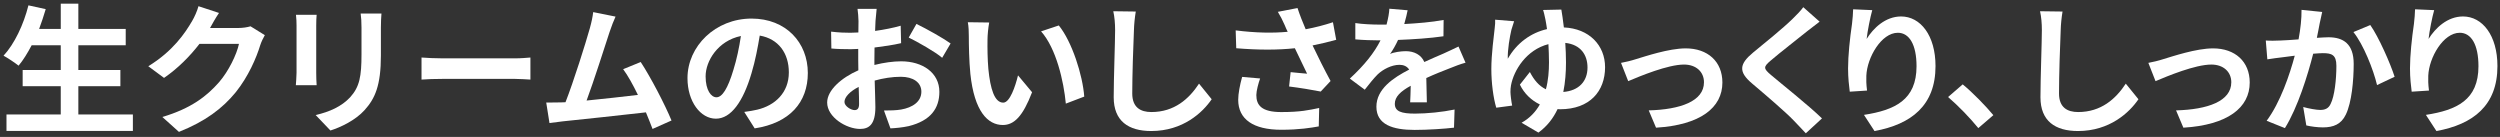
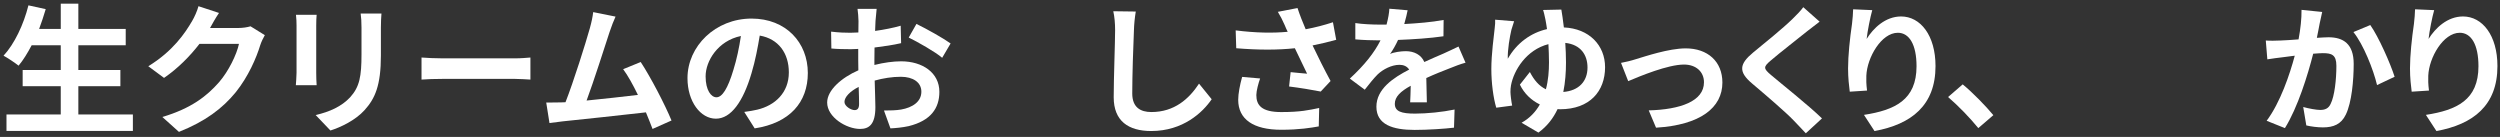
<svg xmlns="http://www.w3.org/2000/svg" version="1.1" id="レイヤー_1" x="0px" y="0px" viewBox="-366 274.583 226.667 12.417" style="enable-background:new -366 274.583 226.667 12.417;" xml:space="preserve">
  <rect x="-366" y="274.583" width="226.667" height="12.417" fill="#333333" stroke="none" />
  <style type="text/css">
	.st0{fill:#FFFFFF;}
</style>
  <g id="XMLID_103_">
    <path id="XMLID_104_" class="st0" d="M-353.952,284.96v1.492h-11.46v-1.492h4.92v-2.562h-3.454   v-1.466h3.454v-2.244h-2.638c-0.37,0.701-0.765,1.351-1.185,1.848   c-0.306-0.242-0.982-0.701-1.364-0.905c0.994-1.071,1.823-2.83,2.257-4.563   l1.567,0.344c-0.179,0.612-0.382,1.211-0.599,1.797h1.963v-2.294h1.594v2.294   h4.295v1.479h-4.295v2.244h3.811v1.466h-3.811v2.562H-353.952z" />
    <path id="XMLID_106_" class="st0" d="M-341.988,277.771c-0.14,0.242-0.319,0.599-0.42,0.918   c-0.345,1.134-1.071,2.83-2.218,4.257c-1.211,1.479-2.754,2.639-5.15,3.595   l-1.504-1.351c2.612-0.778,4.028-1.887,5.137-3.149   c0.867-0.994,1.607-2.524,1.81-3.48h-3.582   c-0.854,1.109-1.963,2.231-3.212,3.085l-1.427-1.058   c2.231-1.364,3.339-3.008,3.976-4.105c0.192-0.319,0.46-0.905,0.574-1.338   l1.861,0.612c-0.306,0.446-0.625,1.02-0.777,1.301l-0.038,0.063h2.563   c0.394,0,0.816-0.063,1.109-0.153L-341.988,277.771z" />
    <path id="XMLID_108_" class="st0" d="M-337.291,275.923c-0.025,0.28-0.038,0.56-0.038,0.968   v4.309c0,0.319,0.014,0.816,0.038,1.109h-1.886   c0.012-0.242,0.063-0.739,0.063-1.122v-4.296c0-0.242-0.012-0.688-0.051-0.968   H-337.291z M-331.414,275.808c-0.026,0.357-0.051,0.764-0.051,1.275v2.524   c0,2.741-0.536,3.914-1.479,4.959c-0.841,0.931-2.167,1.555-3.097,1.849   l-1.339-1.402c1.275-0.293,2.346-0.778,3.123-1.606   c0.867-0.956,1.033-1.912,1.033-3.901v-2.422c0-0.51-0.026-0.918-0.077-1.275   H-331.414z" />
    <path id="XMLID_111_" class="st0" d="M-327.782,279.798c0.436,0.038,1.32,0.076,1.95,0.076   h6.506c0.557,0,1.102-0.051,1.417-0.076v2.001   c-0.291-0.013-0.908-0.064-1.417-0.064h-6.506c-0.69,0-1.502,0.025-1.95,0.064   V279.798z" />
    <path id="XMLID_113_" class="st0" d="M-306.837,286.274c-0.166-0.434-0.37-0.956-0.599-1.504   c-2.078,0.242-5.94,0.65-7.547,0.816c-0.319,0.038-0.79,0.102-1.198,0.153   l-0.294-1.861c0.434,0,0.982,0,1.402-0.013l0.345-0.013   c0.739-1.886,1.835-5.379,2.206-6.705c0.179-0.65,0.254-1.046,0.305-1.466   l2.027,0.408c-0.179,0.382-0.357,0.854-0.548,1.415   c-0.408,1.249-1.441,4.487-2.078,6.195c1.555-0.153,3.365-0.357,4.653-0.51   c-0.446-0.918-0.918-1.772-1.339-2.333l1.593-0.65   c0.905,1.376,2.206,3.875,2.792,5.303L-306.837,286.274z" />
    <path id="XMLID_115_" class="st0" d="M-298.52,284.731c0.485-0.064,0.842-0.127,1.173-0.204   c1.619-0.382,2.869-1.542,2.869-3.378c0-1.746-0.944-3.046-2.639-3.34   c-0.179,1.071-0.394,2.244-0.751,3.429c-0.753,2.55-1.849,4.105-3.225,4.105   c-1.39,0-2.575-1.542-2.575-3.671c0-2.906,2.537-5.405,5.812-5.405   c3.123,0,5.099,2.18,5.099,4.933c0,2.651-1.632,4.538-4.819,5.023   L-298.52,284.731z M-299.501,280.906c0.293-0.931,0.522-2.014,0.676-3.059   c-2.09,0.433-3.2,2.269-3.2,3.658c0,1.275,0.51,1.899,0.982,1.899   C-300.521,283.405-300.01,282.615-299.501,280.906z" />
    <path id="XMLID_118_" class="st0" d="M-286.72,280.473c0.854-0.216,1.721-0.331,2.423-0.331   c1.937,0,3.467,1.032,3.467,2.766c0,1.492-0.777,2.613-2.779,3.11   c-0.586,0.128-1.16,0.179-1.658,0.204l-0.586-1.619   c0.574,0,1.11-0.013,1.556-0.089c1.019-0.179,1.835-0.701,1.835-1.619   c0-0.854-0.765-1.351-1.861-1.351c-0.777,0-1.593,0.127-2.371,0.344   c0.025,1.007,0.063,1.976,0.063,2.409c0,1.568-0.574,1.976-1.39,1.976   c-1.236,0-2.982-1.058-2.982-2.397c0-1.109,1.287-2.244,2.829-2.919   c-0.012-0.293-0.012-0.586-0.012-0.88v-1.058   c-0.243,0.013-0.472,0.025-0.676,0.025c-0.574,0-1.211-0.012-1.759-0.063   l-0.025-1.53c0.739,0.089,1.287,0.102,1.746,0.102   c0.229,0,0.471-0.013,0.727-0.026c0.012-0.446,0.012-0.816,0.012-1.032   c0-0.268-0.051-0.88-0.089-1.109h1.734c-0.026,0.229-0.077,0.777-0.103,1.096   c-0.012,0.281-0.025,0.586-0.037,0.905c0.828-0.115,1.657-0.28,2.32-0.472   l0.038,1.581c-0.714,0.166-1.581,0.293-2.41,0.395   c-0.012,0.382-0.012,0.764-0.012,1.134V280.473z M-288.11,284.017   c0-0.319-0.012-0.893-0.037-1.555c-0.778,0.395-1.288,0.918-1.288,1.364   c0,0.382,0.586,0.74,0.918,0.74C-288.288,284.565-288.11,284.45-288.11,284.017z    M-282.909,276.751c0.969,0.472,2.435,1.3,3.098,1.772l-0.765,1.301   c-0.6-0.523-2.244-1.453-3.034-1.836L-282.909,276.751z" />
-     <path id="XMLID_122_" class="st0" d="M-276.466,278.153c-0.012,0.816,0,1.772,0.077,2.677   c0.179,1.823,0.56,3.059,1.351,3.059c0.599,0,1.096-1.479,1.338-2.473   l1.275,1.529c-0.841,2.193-1.632,2.971-2.651,2.971   c-1.376,0-2.588-1.25-2.945-4.64c-0.115-1.16-0.14-2.626-0.14-3.403   c0-0.357-0.012-0.893-0.089-1.275l1.938,0.026   C-276.401,277.07-276.466,277.809-276.466,278.153z M-267.695,283.341l-1.67,0.637   c-0.191-2.027-0.867-4.997-2.244-6.552l1.607-0.536   C-268.804,278.357-267.835,281.404-267.695,283.341z" />
    <path id="XMLID_125_" class="st0" d="M-263.023,275.629c-0.089,0.535-0.153,1.172-0.166,1.682   c-0.063,1.351-0.153,4.181-0.153,5.749c0,1.275,0.765,1.682,1.733,1.682   c2.09,0,3.417-1.198,4.321-2.575l1.148,1.415   c-0.816,1.198-2.601,2.881-5.481,2.881c-2.065,0-3.403-0.905-3.403-3.059   c0-1.695,0.128-5.01,0.128-6.093c0-0.599-0.052-1.211-0.166-1.708   L-263.023,275.629z" />
    <path id="XMLID_127_" class="st0" d="M-244.851,278.192c-0.637,0.179-1.377,0.357-2.142,0.51   c0.485,1.02,1.084,2.218,1.632,3.225l-0.892,0.956   c-0.689-0.14-1.938-0.345-2.869-0.459l0.14-1.3   c0.421,0.038,1.11,0.115,1.492,0.14c-0.305-0.637-0.739-1.517-1.109-2.307   c-1.542,0.166-3.314,0.166-5.315,0l-0.051-1.619   c1.809,0.229,3.377,0.255,4.716,0.128c-0.103-0.204-0.192-0.408-0.268-0.599   c-0.229-0.51-0.357-0.765-0.625-1.211l1.784-0.344   c0.217,0.663,0.459,1.262,0.74,1.924c0.879-0.166,1.669-0.37,2.472-0.637   L-244.851,278.192z M-251.748,281.697c-0.153,0.408-0.344,1.134-0.344,1.504   c0,0.918,0.471,1.542,2.256,1.542c1.758,0,2.511-0.179,3.442-0.37l-0.038,1.67   c-0.702,0.127-1.759,0.305-3.403,0.305c-2.537,0-3.901-0.956-3.901-2.715   c0-0.561,0.153-1.351,0.356-2.078L-251.748,281.697z" />
    <path id="XMLID_130_" class="st0" d="M-238.146,283.864c0.025-0.37,0.038-0.956,0.051-1.504   c-0.931,0.51-1.441,1.007-1.441,1.632c0,0.701,0.599,0.892,1.836,0.892   c1.07,0,2.472-0.14,3.582-0.37l-0.052,1.644   c-0.841,0.102-2.383,0.204-3.568,0.204c-1.976,0-3.468-0.472-3.468-2.104   c0-1.606,1.53-2.625,2.971-3.365c-0.204-0.319-0.536-0.433-0.88-0.433   c-0.713,0-1.492,0.408-1.975,0.867c-0.383,0.382-0.74,0.841-1.173,1.389   l-1.351-1.007c1.325-1.224,2.218-2.346,2.779-3.467h-0.153   c-0.51,0-1.441-0.025-2.129-0.089v-1.479c0.637,0.102,1.581,0.14,2.218,0.14   h0.612c0.153-0.573,0.242-1.084,0.254-1.441l1.658,0.141   c-0.064,0.306-0.154,0.739-0.306,1.249c1.185-0.064,2.46-0.166,3.569-0.37   l-0.014,1.479c-1.21,0.178-2.766,0.28-4.116,0.331   c-0.204,0.446-0.46,0.905-0.727,1.275c0.331-0.166,1.007-0.255,1.427-0.255   c0.765,0,1.402,0.332,1.682,0.982c0.651-0.306,1.185-0.523,1.708-0.753   c0.485-0.216,0.93-0.433,1.39-0.65l0.637,1.466   c-0.408,0.102-1.071,0.357-1.505,0.536c-0.56,0.217-1.275,0.497-2.052,0.854   c0.012,0.701,0.038,1.632,0.051,2.205H-238.146z" />
    <path id="XMLID_134_" class="st0" d="M-224.438,275.451c0.064,0.382,0.154,0.956,0.229,1.619   c2.295,0.102,3.736,1.619,3.736,3.607c0,2.167-1.377,3.812-4.079,3.812   c-0.077,0-0.154,0-0.229-0.013c-0.383,0.816-0.931,1.542-1.734,2.129   l-1.529-0.893c0.751-0.42,1.275-0.994,1.657-1.657   c-0.765-0.37-1.415-0.981-1.81-1.797l0.905-1.147   c0.37,0.714,0.816,1.262,1.453,1.568c0.217-0.803,0.281-1.657,0.281-2.447   c0-0.549-0.026-1.109-0.052-1.645c-2.001,0.51-3.136,2.371-3.39,3.722   c-0.038,0.217-0.052,0.395-0.052,0.612c0,0.217,0.077,0.88,0.154,1.237   l-1.441,0.191c-0.268-0.892-0.446-2.256-0.446-3.505   c0-1.364,0.229-2.983,0.306-3.723c0.038-0.267,0.051-0.56,0.038-0.752   l1.721,0.14c-0.089,0.268-0.179,0.549-0.243,0.765   c-0.153,0.65-0.356,1.823-0.331,2.639c0.816-1.441,2.104-2.358,3.557-2.69   c-0.052-0.332-0.089-0.612-0.14-0.854c-0.064-0.293-0.141-0.676-0.217-0.88   L-224.438,275.451z M-222.066,280.703c0-1.122-0.6-2.078-2.015-2.231   c0.038,0.573,0.064,1.173,0.064,1.772c0,0.893-0.064,1.798-0.243,2.677   C-222.845,282.806-222.066,281.952-222.066,280.703z" />
    <path id="XMLID_137_" class="st0" d="M-217.688,279.95c0.854-0.255,2.996-0.981,4.525-0.981   c1.989,0,3.327,1.185,3.327,3.098c0,2.281-2.001,3.85-6.017,4.092l-0.662-1.568   c2.868-0.076,5.009-0.829,5.009-2.549c0-0.944-0.713-1.606-1.81-1.606   c-1.466,0-3.976,1.045-5.06,1.504l-0.651-1.657   C-218.658,280.218-218.071,280.078-217.688,279.95z" />
    <path id="XMLID_139_" class="st0" d="M-201.022,276.547c-0.395,0.293-0.816,0.625-1.11,0.854   c-0.816,0.663-2.485,1.95-3.327,2.677c-0.676,0.573-0.663,0.714,0.026,1.3   c0.942,0.803,3.377,2.728,4.627,3.939l-1.467,1.351   c-0.357-0.394-0.751-0.79-1.109-1.172c-0.688-0.727-2.614-2.371-3.773-3.353   c-1.25-1.058-1.148-1.759,0.114-2.805c0.982-0.803,2.715-2.205,3.569-3.046   c0.357-0.344,0.765-0.765,0.968-1.058L-201.022,276.547z" />
    <path id="XMLID_141_" class="st0" d="M-196.249,275.502c-0.179,0.625-0.433,1.912-0.51,2.613   c0.599-0.968,1.695-2.04,3.123-2.04c1.759,0,3.123,1.721,3.123,4.5   c0,3.569-2.193,5.277-5.532,5.889l-0.956-1.466   c2.803-0.433,4.767-1.351,4.767-4.411c0-1.95-0.651-3.033-1.696-3.033   c-1.492,0-2.791,2.243-2.855,3.901c-0.012,0.344-0.012,0.752,0.064,1.338   l-1.568,0.102c-0.063-0.484-0.153-1.262-0.153-2.103   c0-1.172,0.165-2.741,0.357-4.041c0.063-0.459,0.089-0.969,0.102-1.325   L-196.249,275.502z" />
-     <path id="XMLID_143_" class="st0" d="M-178.997,275.629c-0.089,0.535-0.153,1.172-0.166,1.682   c-0.063,1.351-0.153,4.181-0.153,5.749c0,1.275,0.765,1.682,1.733,1.682   c2.09,0,3.417-1.198,4.321-2.575l1.148,1.415   c-0.816,1.198-2.601,2.881-5.481,2.881c-2.066,0-3.403-0.905-3.403-3.059   c0-1.695,0.128-5.01,0.128-6.093c0-0.599-0.052-1.211-0.166-1.708   L-178.997,275.629z" />
-     <path id="XMLID_145_" class="st0" d="M-169.877,279.95c0.854-0.255,2.996-0.981,4.525-0.981   c1.989,0,3.327,1.185,3.327,3.098c0,2.281-2.001,3.85-6.017,4.092l-0.662-1.568   c2.868-0.076,5.009-0.829,5.009-2.549c0-0.944-0.713-1.606-1.81-1.606   c-1.466,0-3.976,1.045-5.06,1.504l-0.651-1.657   C-170.846,280.218-170.26,280.078-169.877,279.95z" />
    <path id="XMLID_147_" class="st0" d="M-155.454,275.667c-0.077,0.332-0.166,0.727-0.229,1.045   c-0.064,0.383-0.166,0.842-0.255,1.301c0.421-0.025,0.803-0.051,1.059-0.051   c1.338,0,2.281,0.599,2.281,2.409c0,1.492-0.179,3.506-0.714,4.602   c-0.42,0.879-1.122,1.16-2.078,1.16c-0.484,0-1.084-0.077-1.504-0.179   l-0.28-1.67c0.485,0.14,1.211,0.267,1.542,0.267   c0.42,0,0.753-0.127,0.943-0.548c0.357-0.701,0.522-2.205,0.522-3.454   c0-1.007-0.433-1.147-1.236-1.147c-0.203,0-0.51,0.025-0.867,0.051   c-0.485,1.912-1.402,4.883-2.563,6.744l-1.657-0.663   c1.236-1.657,2.09-4.181,2.549-5.902c-0.446,0.051-0.841,0.102-1.084,0.14   c-0.357,0.038-1.007,0.128-1.402,0.191l-0.14-1.708   c0.459,0.038,0.88,0.012,1.339,0c0.394-0.013,0.994-0.051,1.632-0.102   c0.179-0.969,0.28-1.886,0.268-2.677L-155.454,275.667z M-151.094,276.853   c0.765,1.083,1.823,3.493,2.206,4.691l-1.593,0.752   c-0.332-1.402-1.237-3.684-2.142-4.806L-151.094,276.853z" />
    <path id="XMLID_150_" class="st0" d="M-145.301,275.502c-0.179,0.625-0.433,1.912-0.51,2.613   c0.599-0.968,1.695-2.04,3.123-2.04c1.759,0,3.123,1.721,3.123,4.5   c0,3.569-2.193,5.277-5.532,5.889l-0.956-1.466   c2.803-0.433,4.767-1.351,4.767-4.411c0-1.95-0.651-3.033-1.696-3.033   c-1.492,0-2.791,2.243-2.855,3.901c-0.012,0.344-0.012,0.752,0.064,1.338   l-1.568,0.102c-0.063-0.484-0.153-1.262-0.153-2.103   c0-1.172,0.165-2.741,0.357-4.041c0.063-0.459,0.089-0.969,0.102-1.325   L-145.301,275.502z" />
    <path id="XMLID_132_" class="st0" d="M-186.633,286.197c-0.777-0.955-1.849-2.052-2.741-2.817   l1.326-1.147c0.904,0.739,2.128,2.001,2.779,2.792L-186.633,286.197z" />
  </g>
</svg>